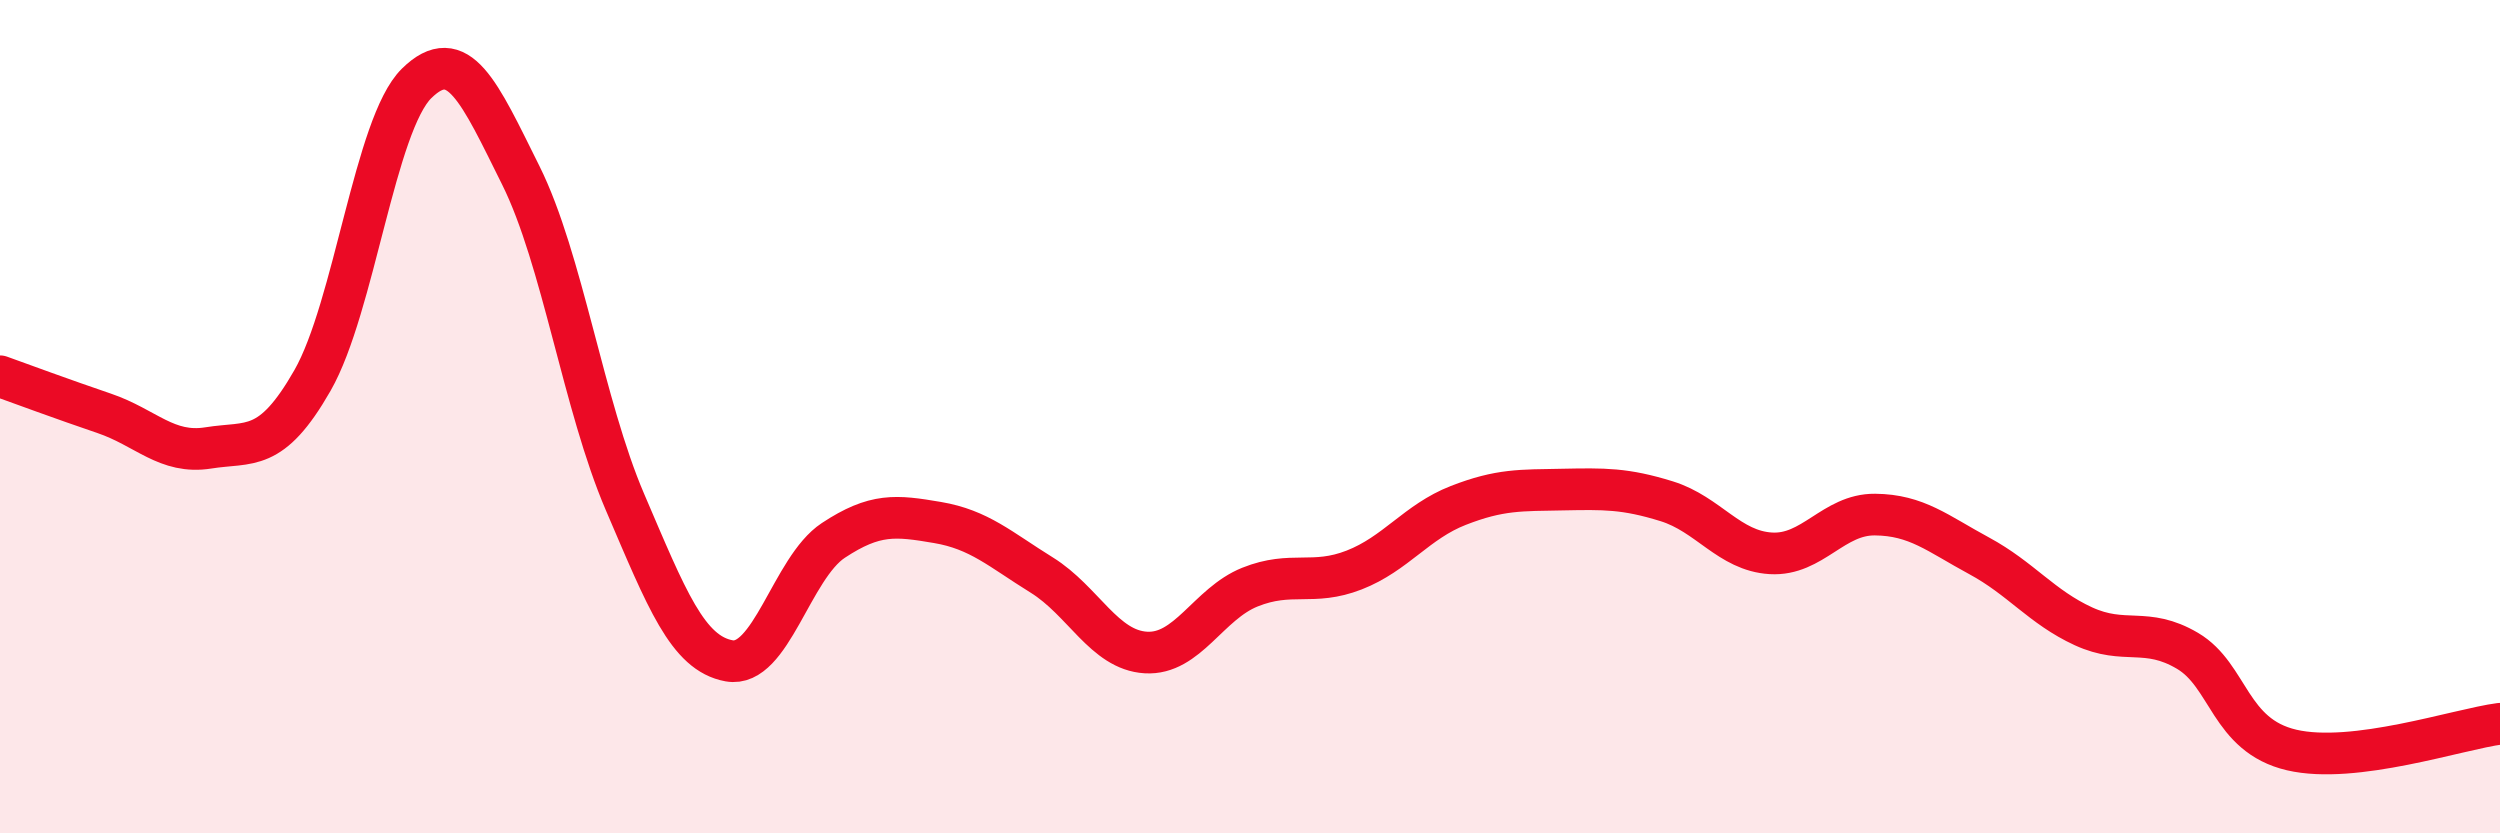
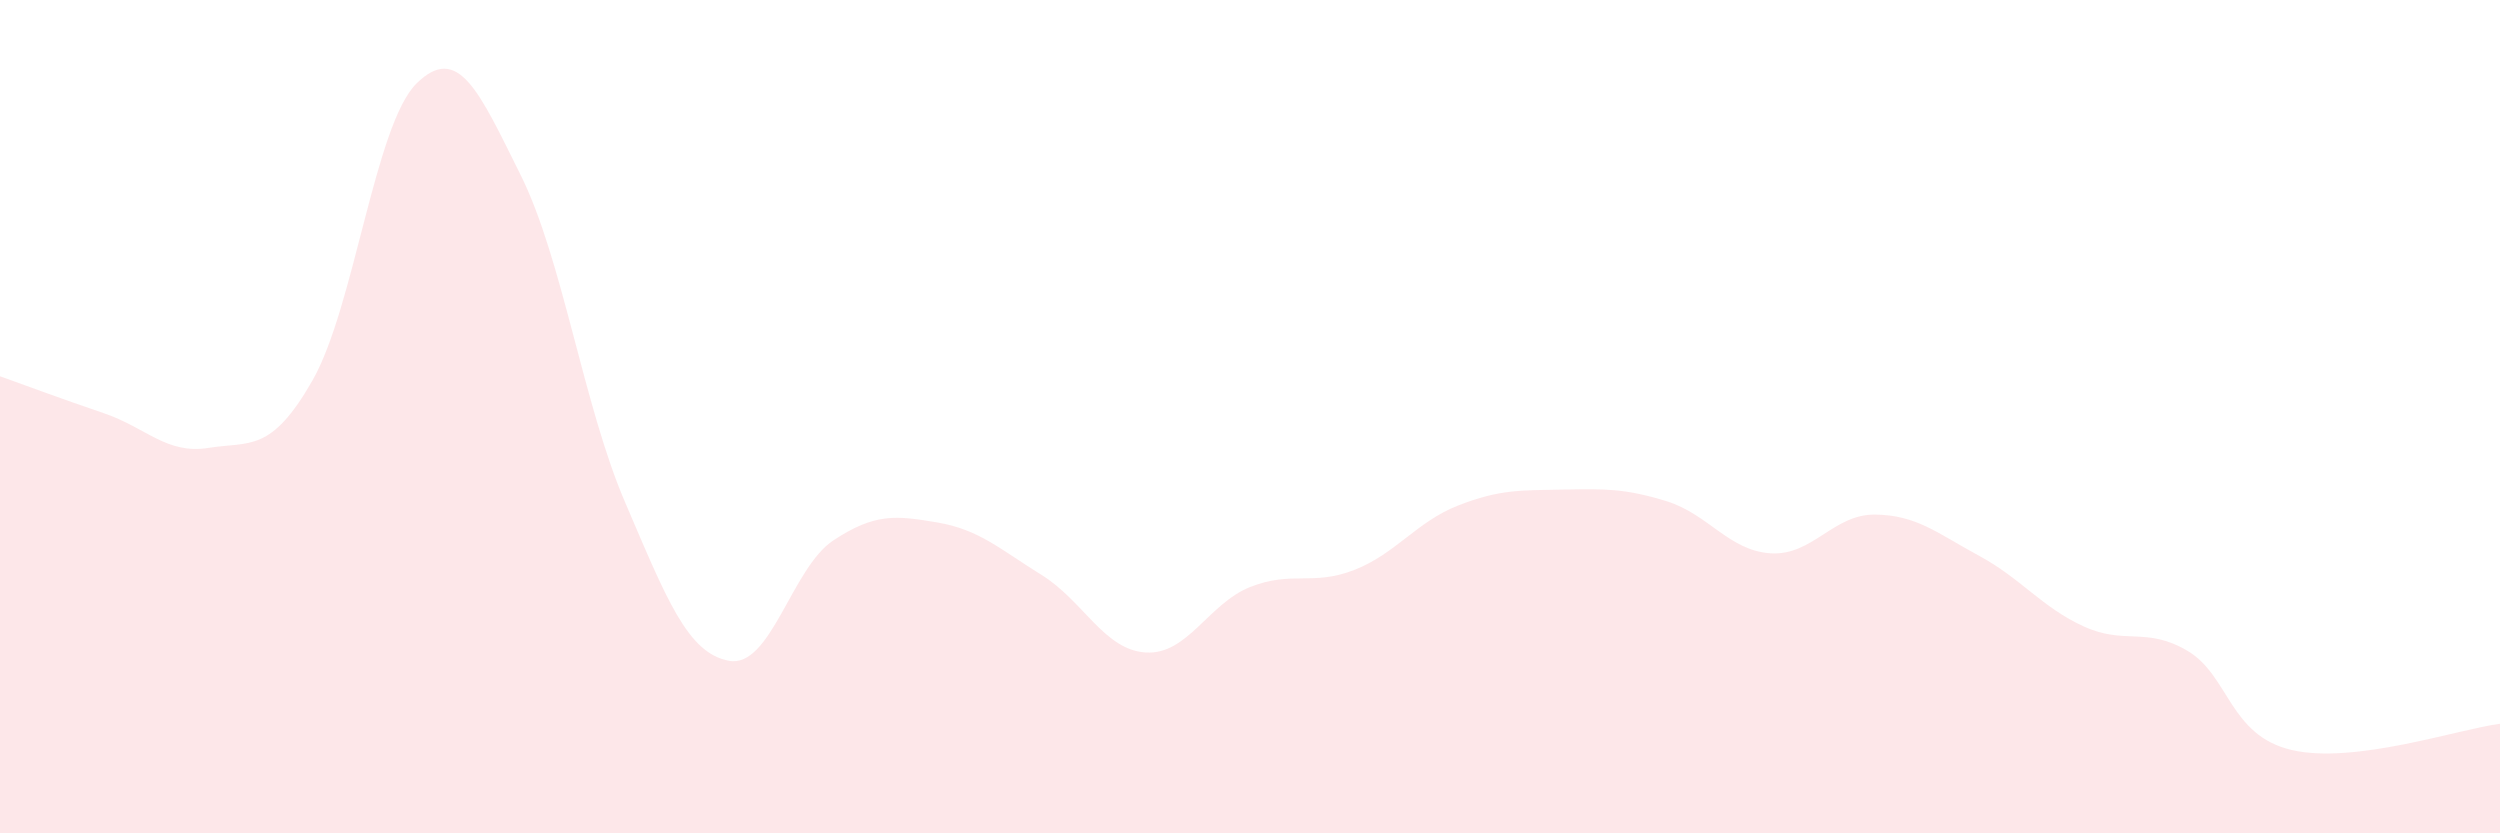
<svg xmlns="http://www.w3.org/2000/svg" width="60" height="20" viewBox="0 0 60 20">
  <path d="M 0,9.03 C 0.5,9.21 1.5,9.58 2.5,9.92 C 3.5,10.26 4,10.91 5,10.75 C 6,10.59 6.5,10.88 7.5,9.13 C 8.5,7.38 9,2.98 10,2 C 11,1.02 11.5,2.2 12.5,4.21 C 13.5,6.22 14,9.72 15,12.05 C 16,14.38 16.5,15.68 17.5,15.86 C 18.5,16.04 19,13.63 20,12.97 C 21,12.31 21.5,12.37 22.5,12.54 C 23.5,12.71 24,13.18 25,13.8 C 26,14.42 26.5,15.6 27.5,15.66 C 28.5,15.72 29,14.49 30,14.09 C 31,13.69 31.5,14.07 32.5,13.68 C 33.5,13.29 34,12.52 35,12.13 C 36,11.74 36.5,11.77 37.5,11.75 C 38.5,11.73 39,11.72 40,12.03 C 41,12.34 41.5,13.22 42.5,13.28 C 43.5,13.34 44,12.34 45,12.35 C 46,12.36 46.5,12.8 47.5,13.34 C 48.5,13.88 49,14.57 50,15.03 C 51,15.49 51.5,15.03 52.5,15.62 C 53.5,16.21 53.5,17.65 55,18 C 56.5,18.35 59,17.5 60,17.37L60 20L0 20Z" fill="#EB0A25" opacity="0.1" stroke-linecap="round" stroke-linejoin="round" />
-   <path d="M 0,9.03 C 0.5,9.21 1.5,9.58 2.5,9.92 C 3.5,10.26 4,10.91 5,10.75 C 6,10.59 6.5,10.88 7.5,9.13 C 8.5,7.38 9,2.98 10,2 C 11,1.02 11.5,2.2 12.5,4.21 C 13.5,6.22 14,9.72 15,12.05 C 16,14.38 16.5,15.68 17.5,15.86 C 18.5,16.04 19,13.63 20,12.97 C 21,12.31 21.5,12.37 22.5,12.54 C 23.5,12.71 24,13.18 25,13.8 C 26,14.42 26.5,15.6 27.5,15.66 C 28.5,15.72 29,14.49 30,14.09 C 31,13.69 31.5,14.07 32.5,13.68 C 33.5,13.29 34,12.52 35,12.13 C 36,11.74 36.5,11.77 37.5,11.75 C 38.5,11.73 39,11.72 40,12.03 C 41,12.34 41.5,13.22 42.5,13.28 C 43.5,13.34 44,12.34 45,12.35 C 46,12.36 46.5,12.8 47.5,13.34 C 48.5,13.88 49,14.57 50,15.03 C 51,15.49 51.5,15.03 52.5,15.62 C 53.5,16.21 53.5,17.65 55,18 C 56.5,18.35 59,17.5 60,17.37" stroke="#EB0A25" stroke-width="1" fill="none" stroke-linecap="round" stroke-linejoin="round" />
</svg>